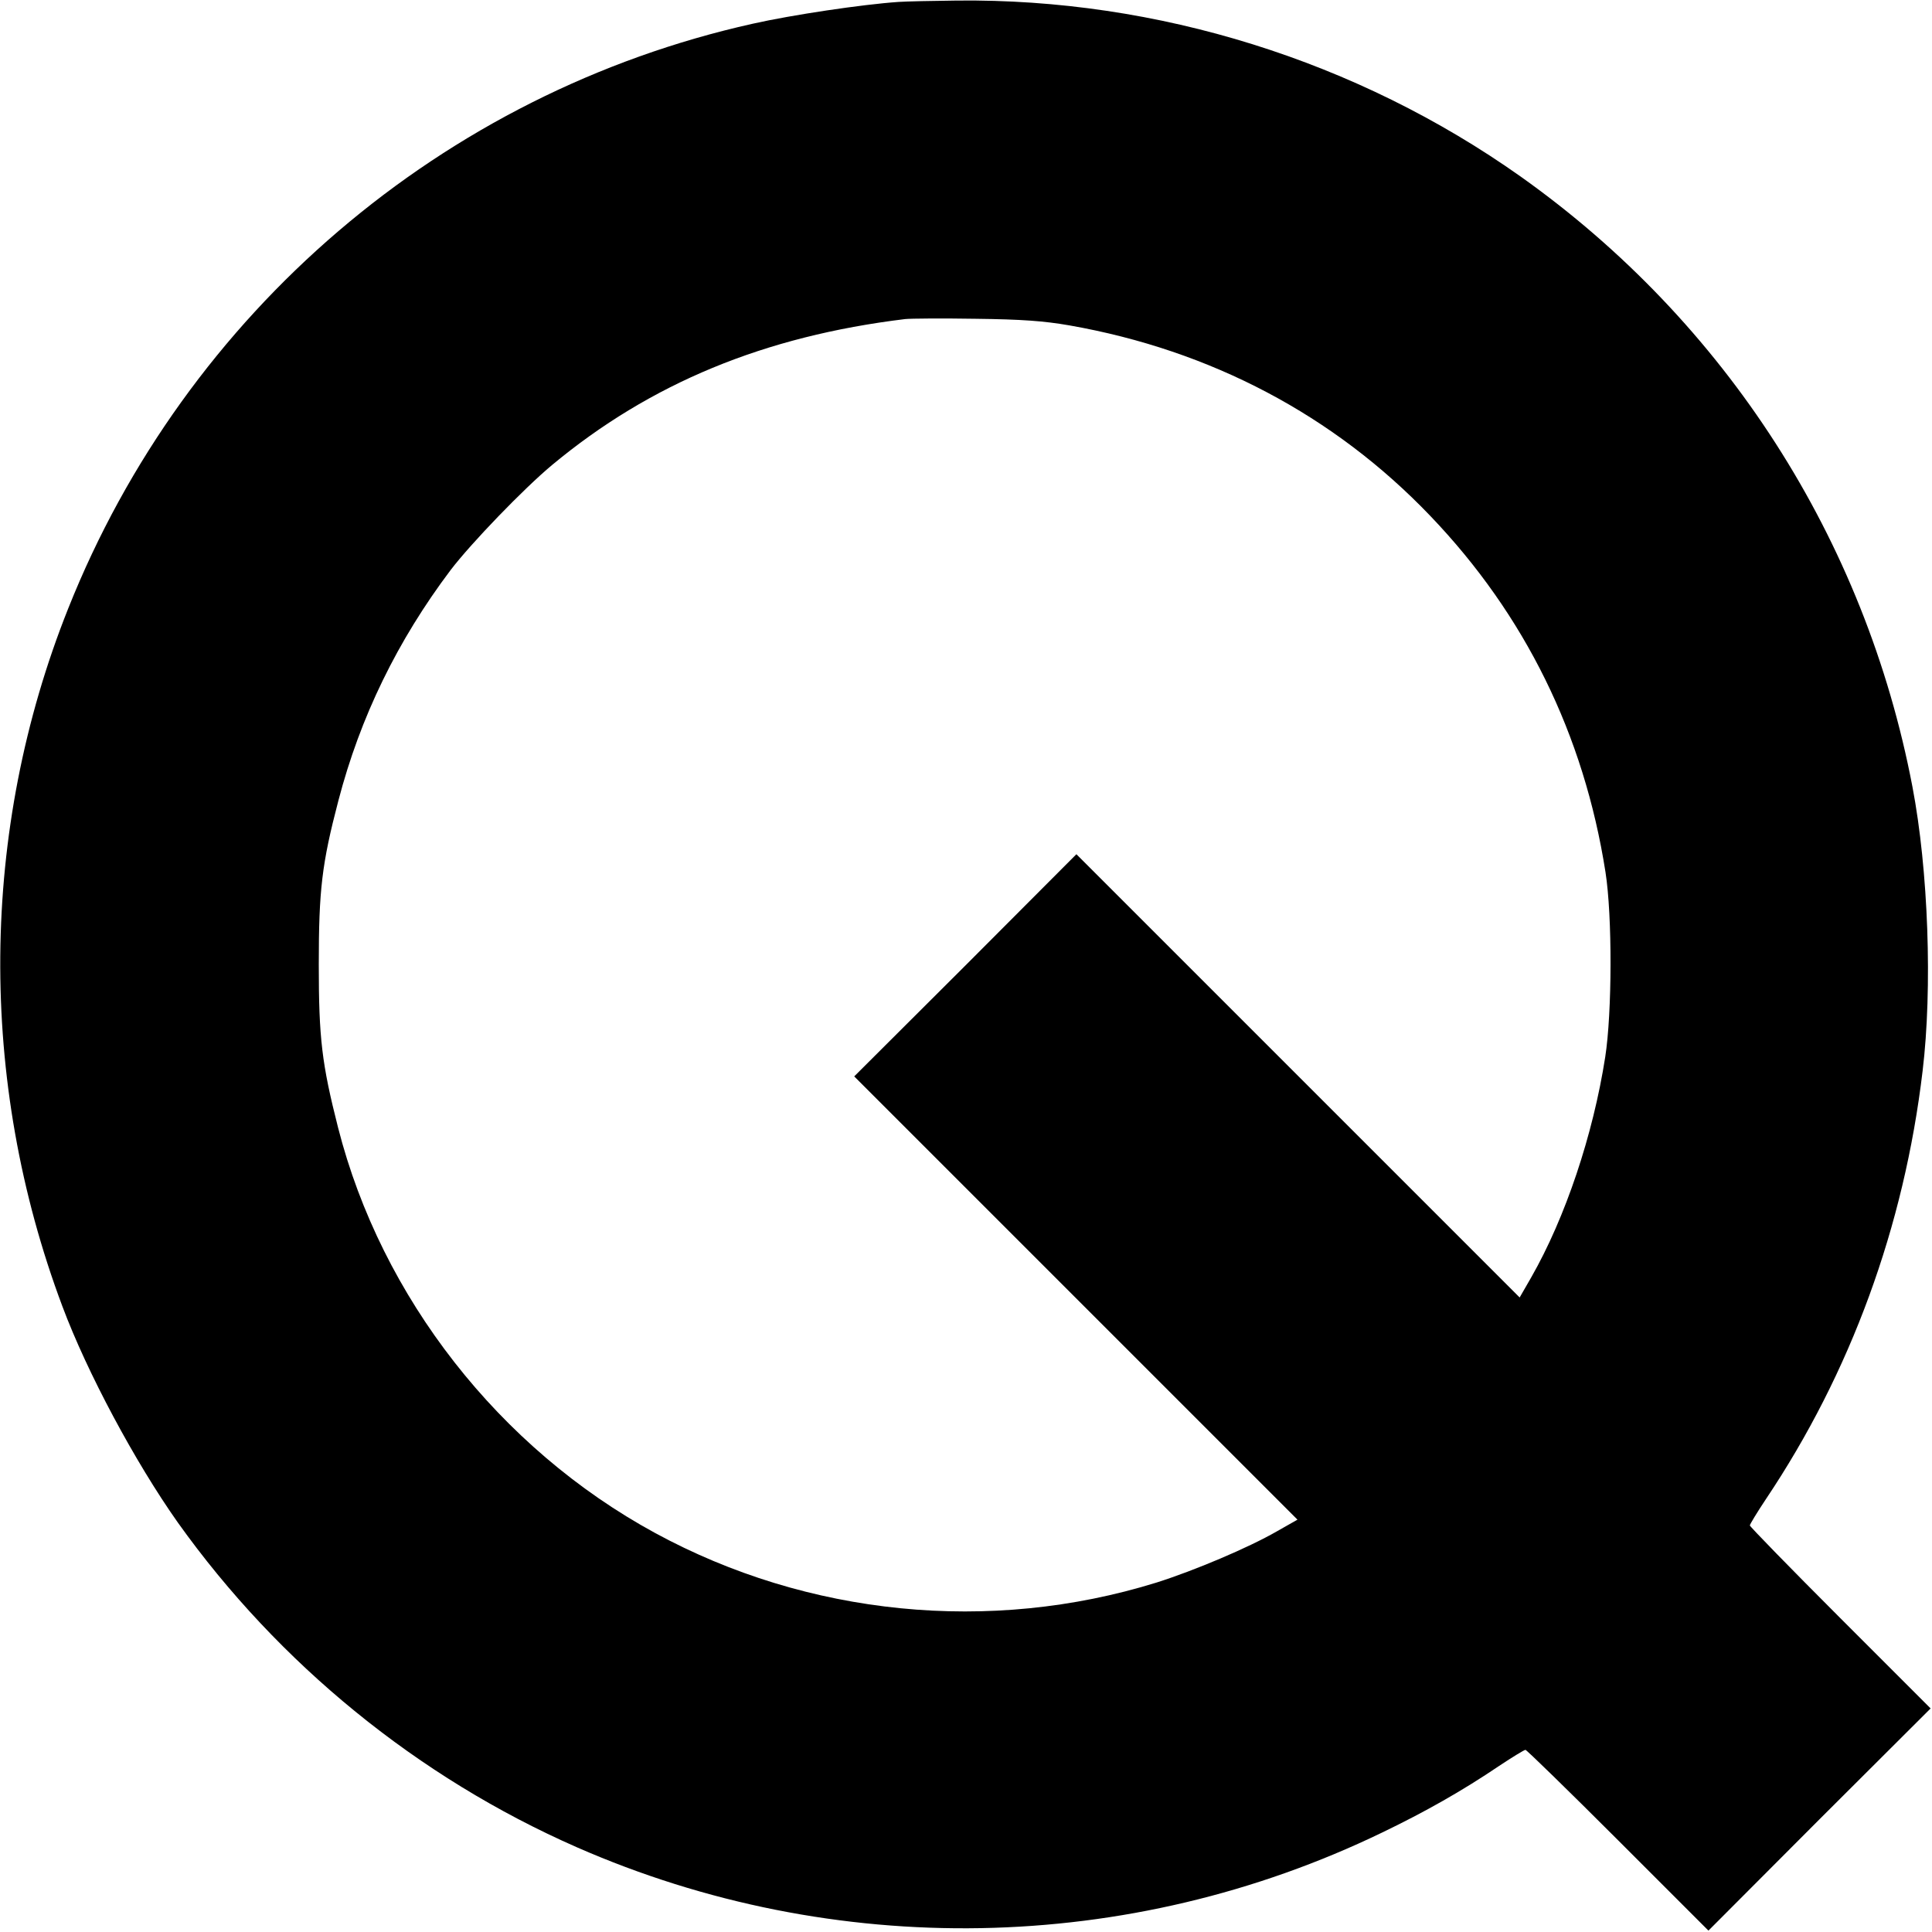
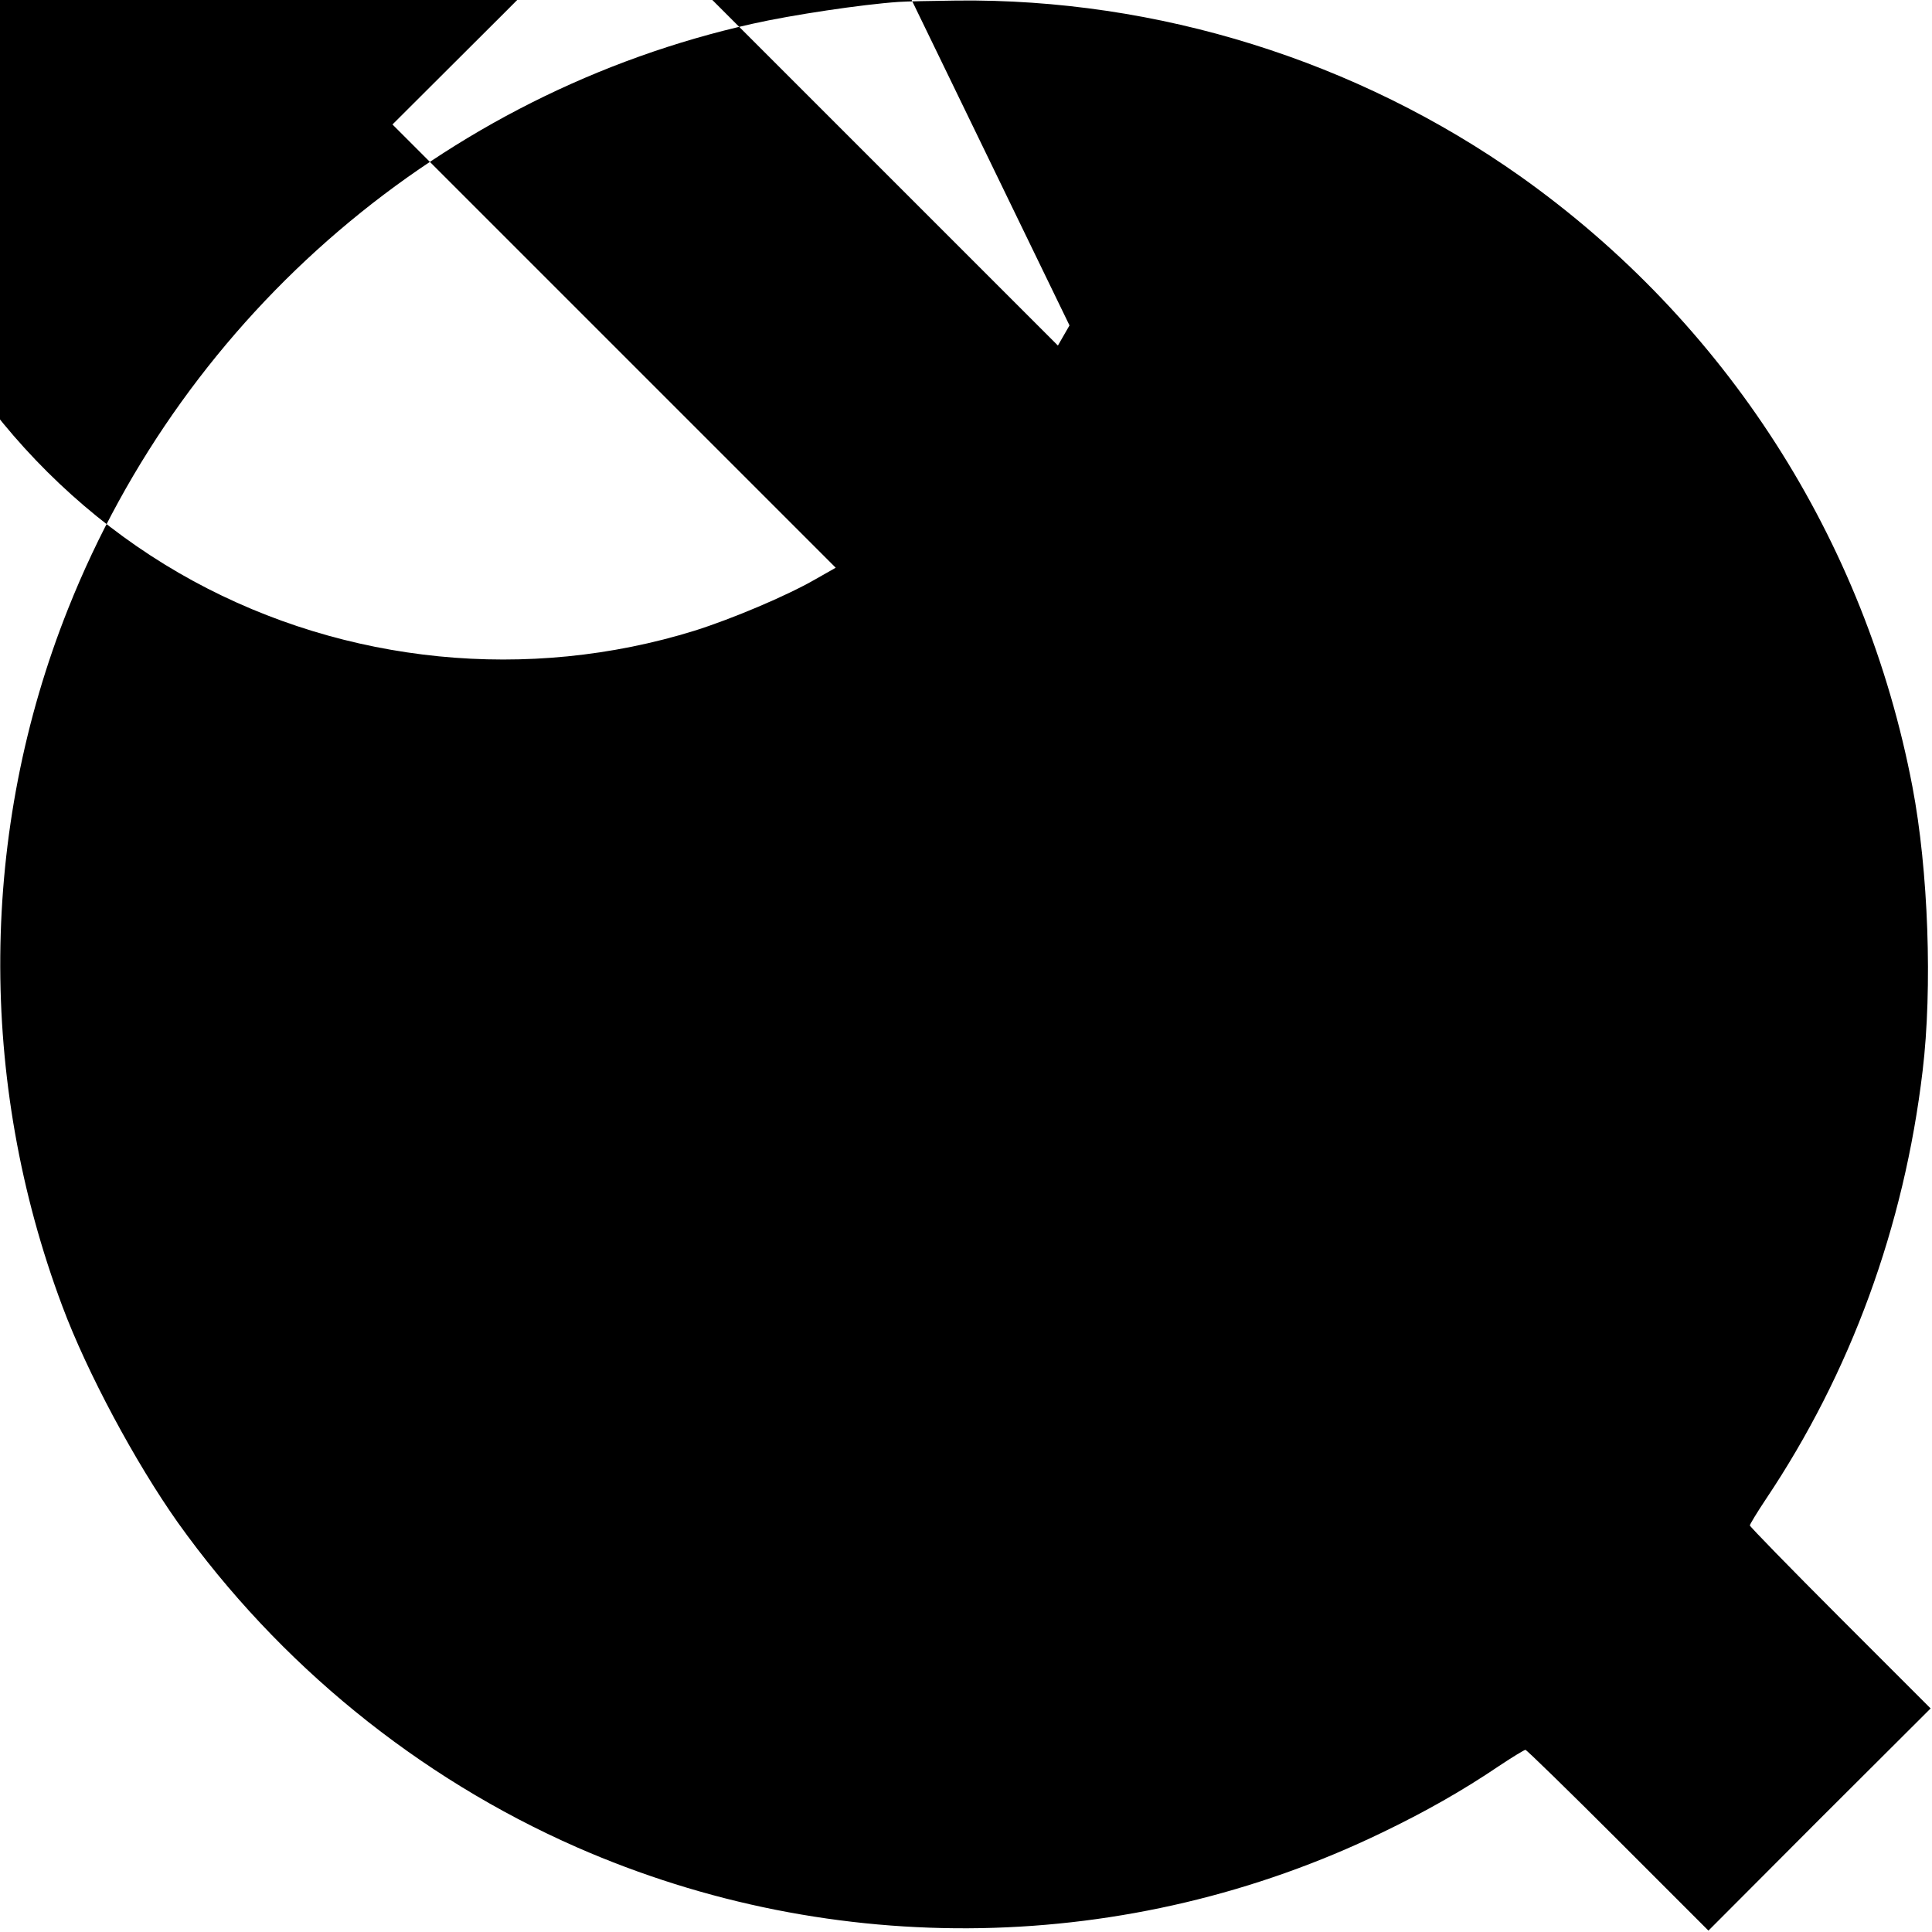
<svg xmlns="http://www.w3.org/2000/svg" version="1.0" width="700pt" height="700pt" viewBox="0 0 700 700" preserveAspectRatio="xMidYMid meet">
  <g transform="translate(0,700) scale(0.1,-0.1)" fill="#000000" stroke="none">
-     <path d="M3255 6993 c-131 -9 -386 -47 -528 -79 -1121 -250 -2053 -1046 -2480 -2119 -321 -805 -328 -1710 -21 -2528 90 -241 264 -565 418 -783 366 -513 870 -924 1446 -1177 933 -409 2000 -390 2917 53 156 75 292 152 425 242 48 32 91 58 95 58 4 0 155 -147 335 -327 l328 -328 402 403 403 402 -328 328 c-180 180 -327 331 -327 335 0 4 26 47 58 95 307 458 501 987 568 1552 36 299 21 727 -37 1030 -171 896 -677 1683 -1419 2210 -593 420 -1316 646 -2043 638 -89 -1 -184 -3 -212 -5z m620 -1172 c512 -90 959 -326 1307 -690 343 -358 557 -793 635 -1291 25 -160 24 -509 -1 -670 -44 -282 -144 -581 -268 -798 l-42 -73 -803 803 -803 803 -402 -403 -403 -402 803 -803 803 -803 -74 -42 c-104 -60 -301 -143 -437 -186 -603 -187 -1264 -121 -1817 180 -564 307 -991 853 -1148 1468 -59 232 -70 324 -70 591 0 270 11 365 71 594 79 303 214 580 407 836 74 97 264 294 367 380 356 296 769 467 1280 529 19 2 134 3 255 1 168 -2 248 -8 340 -24z" />
+     <path d="M3255 6993 c-131 -9 -386 -47 -528 -79 -1121 -250 -2053 -1046 -2480 -2119 -321 -805 -328 -1710 -21 -2528 90 -241 264 -565 418 -783 366 -513 870 -924 1446 -1177 933 -409 2000 -390 2917 53 156 75 292 152 425 242 48 32 91 58 95 58 4 0 155 -147 335 -327 l328 -328 402 403 403 402 -328 328 c-180 180 -327 331 -327 335 0 4 26 47 58 95 307 458 501 987 568 1552 36 299 21 727 -37 1030 -171 896 -677 1683 -1419 2210 -593 420 -1316 646 -2043 638 -89 -1 -184 -3 -212 -5z m620 -1172 l-42 -73 -803 803 -803 803 -402 -403 -403 -402 803 -803 803 -803 -74 -42 c-104 -60 -301 -143 -437 -186 -603 -187 -1264 -121 -1817 180 -564 307 -991 853 -1148 1468 -59 232 -70 324 -70 591 0 270 11 365 71 594 79 303 214 580 407 836 74 97 264 294 367 380 356 296 769 467 1280 529 19 2 134 3 255 1 168 -2 248 -8 340 -24z" />
  </g>
</svg>